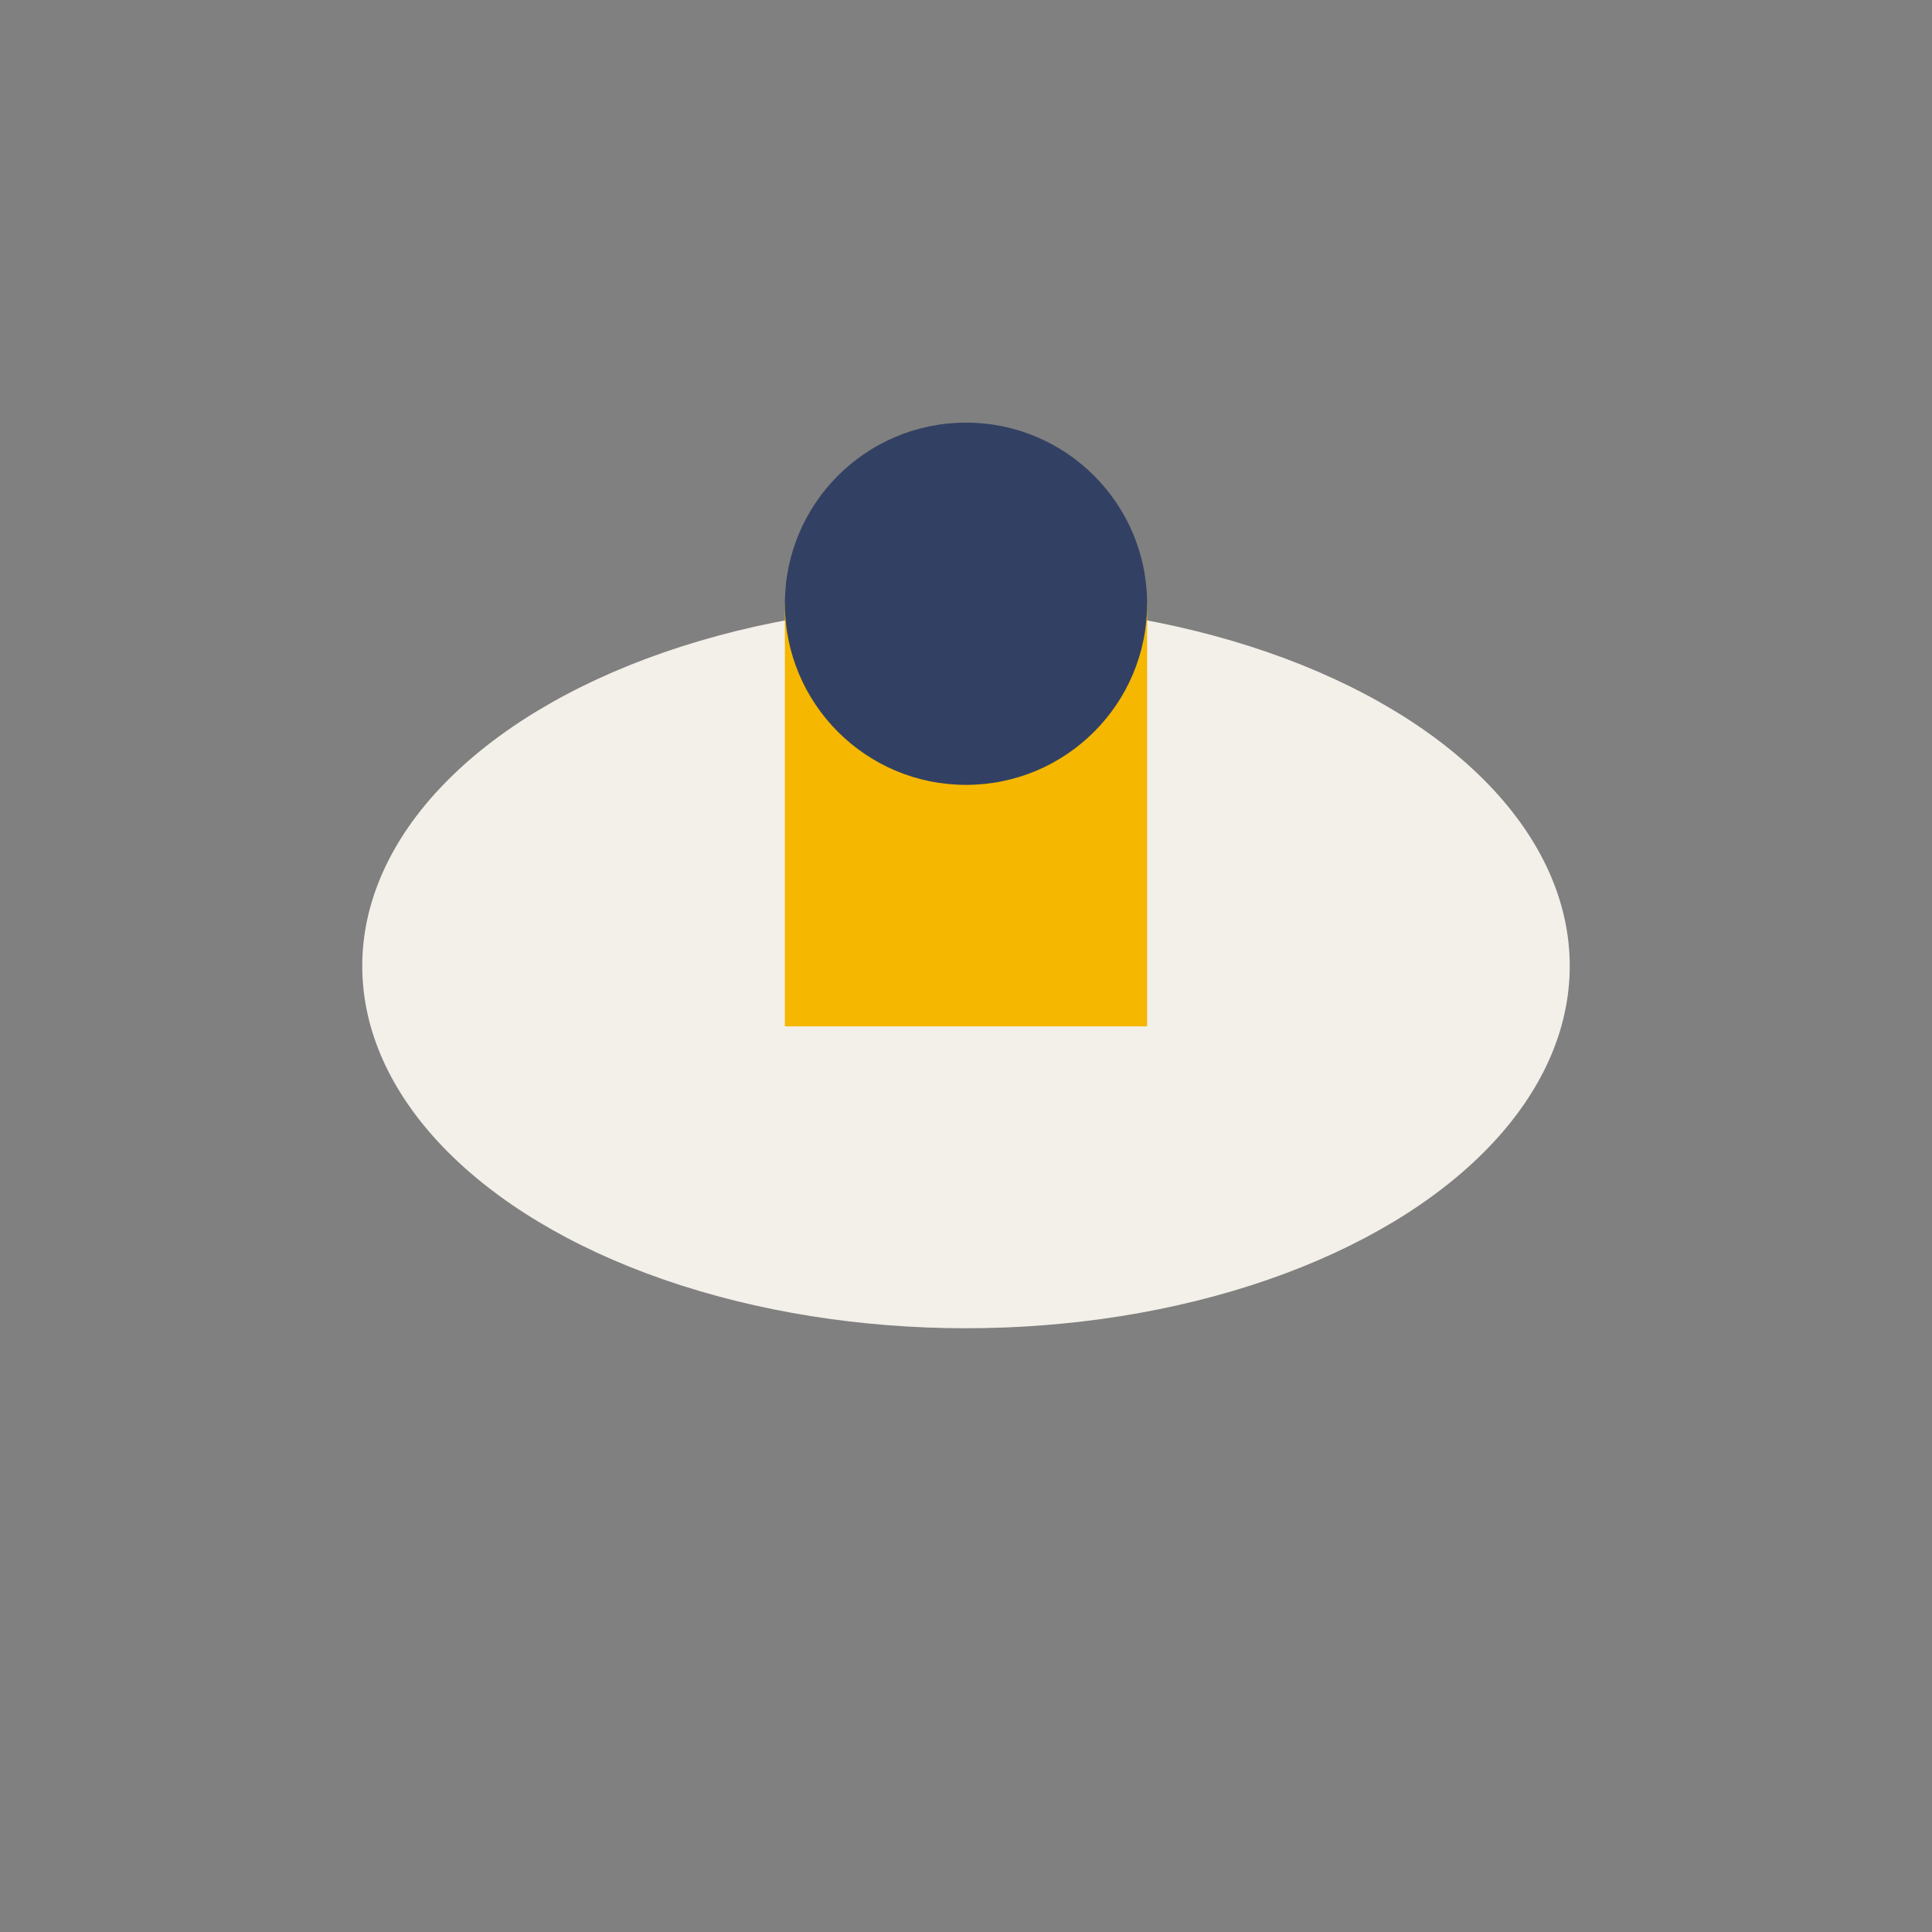
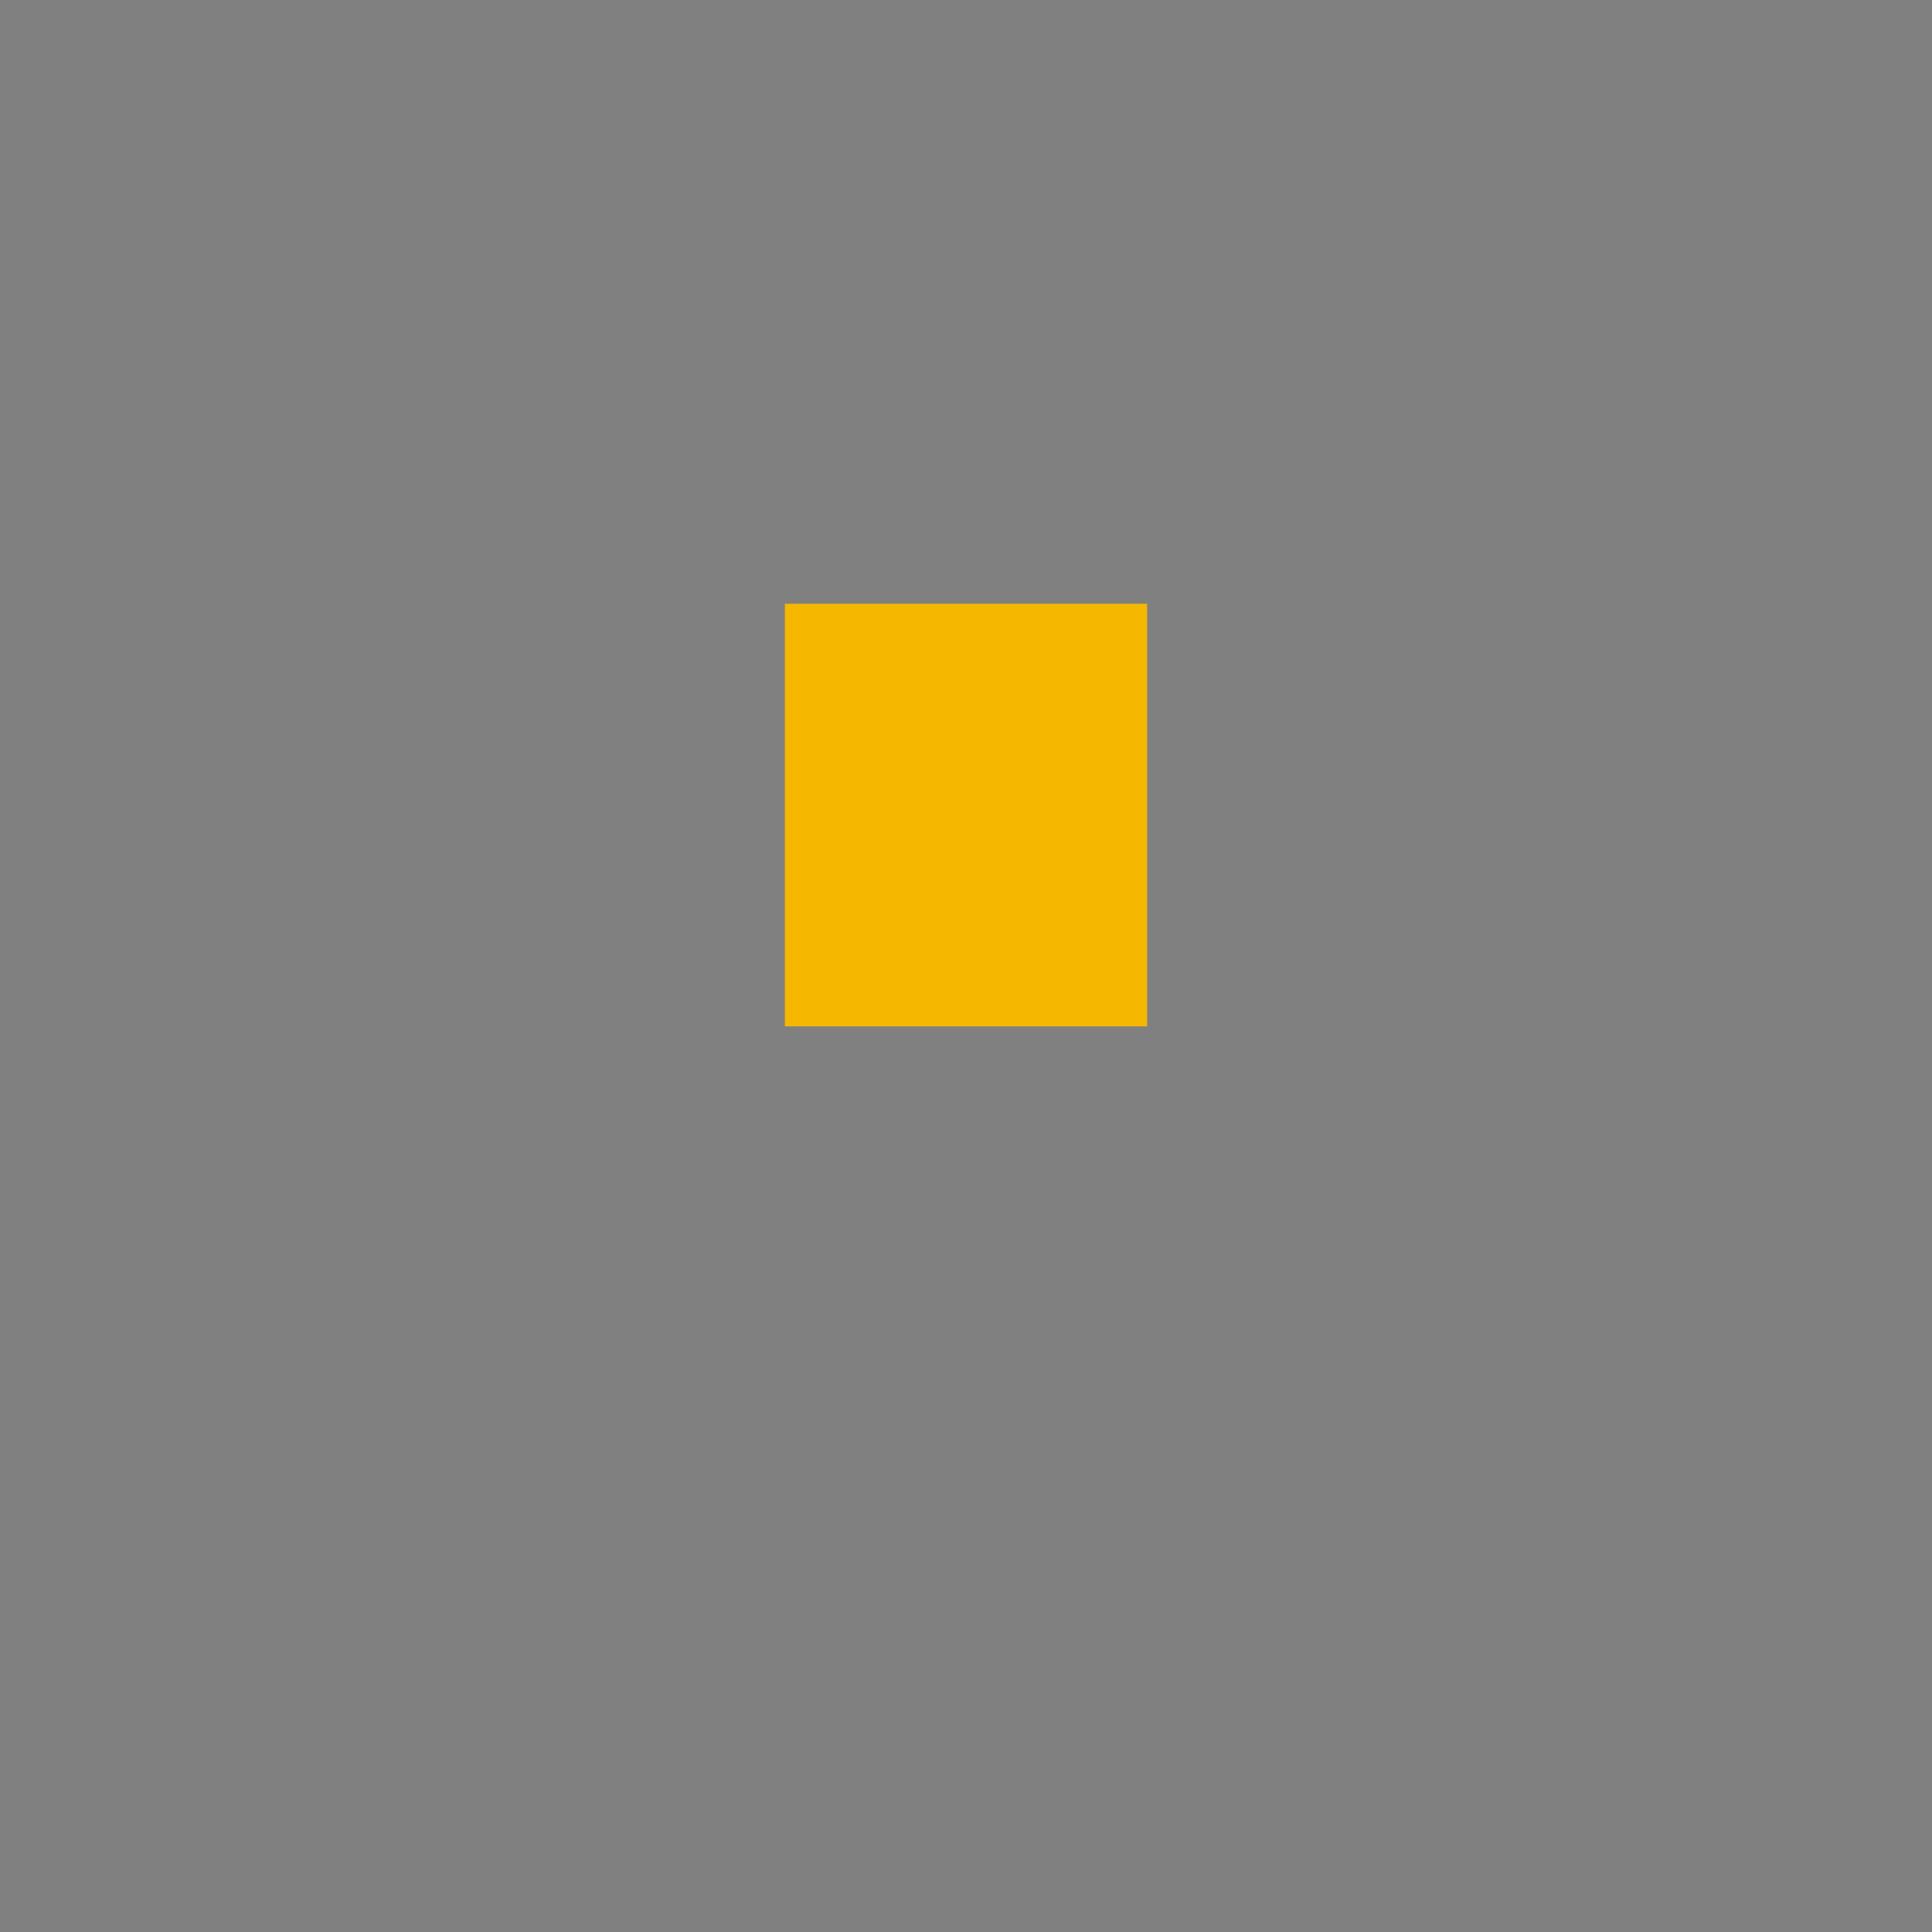
<svg xmlns="http://www.w3.org/2000/svg" width="32" height="32" viewBox="0 0 32 32">
  <rect x="0" y="0" width="32" height="32" fill="#808080" stroke="none" />
-   <ellipse cx="16" cy="16" rx="10" ry="6" fill="#F3EFE9" />
  <rect x="13" y="10" width="6" height="7" fill="#F5B700" />
-   <circle cx="16" cy="10" r="3" fill="#324163" />
</svg>